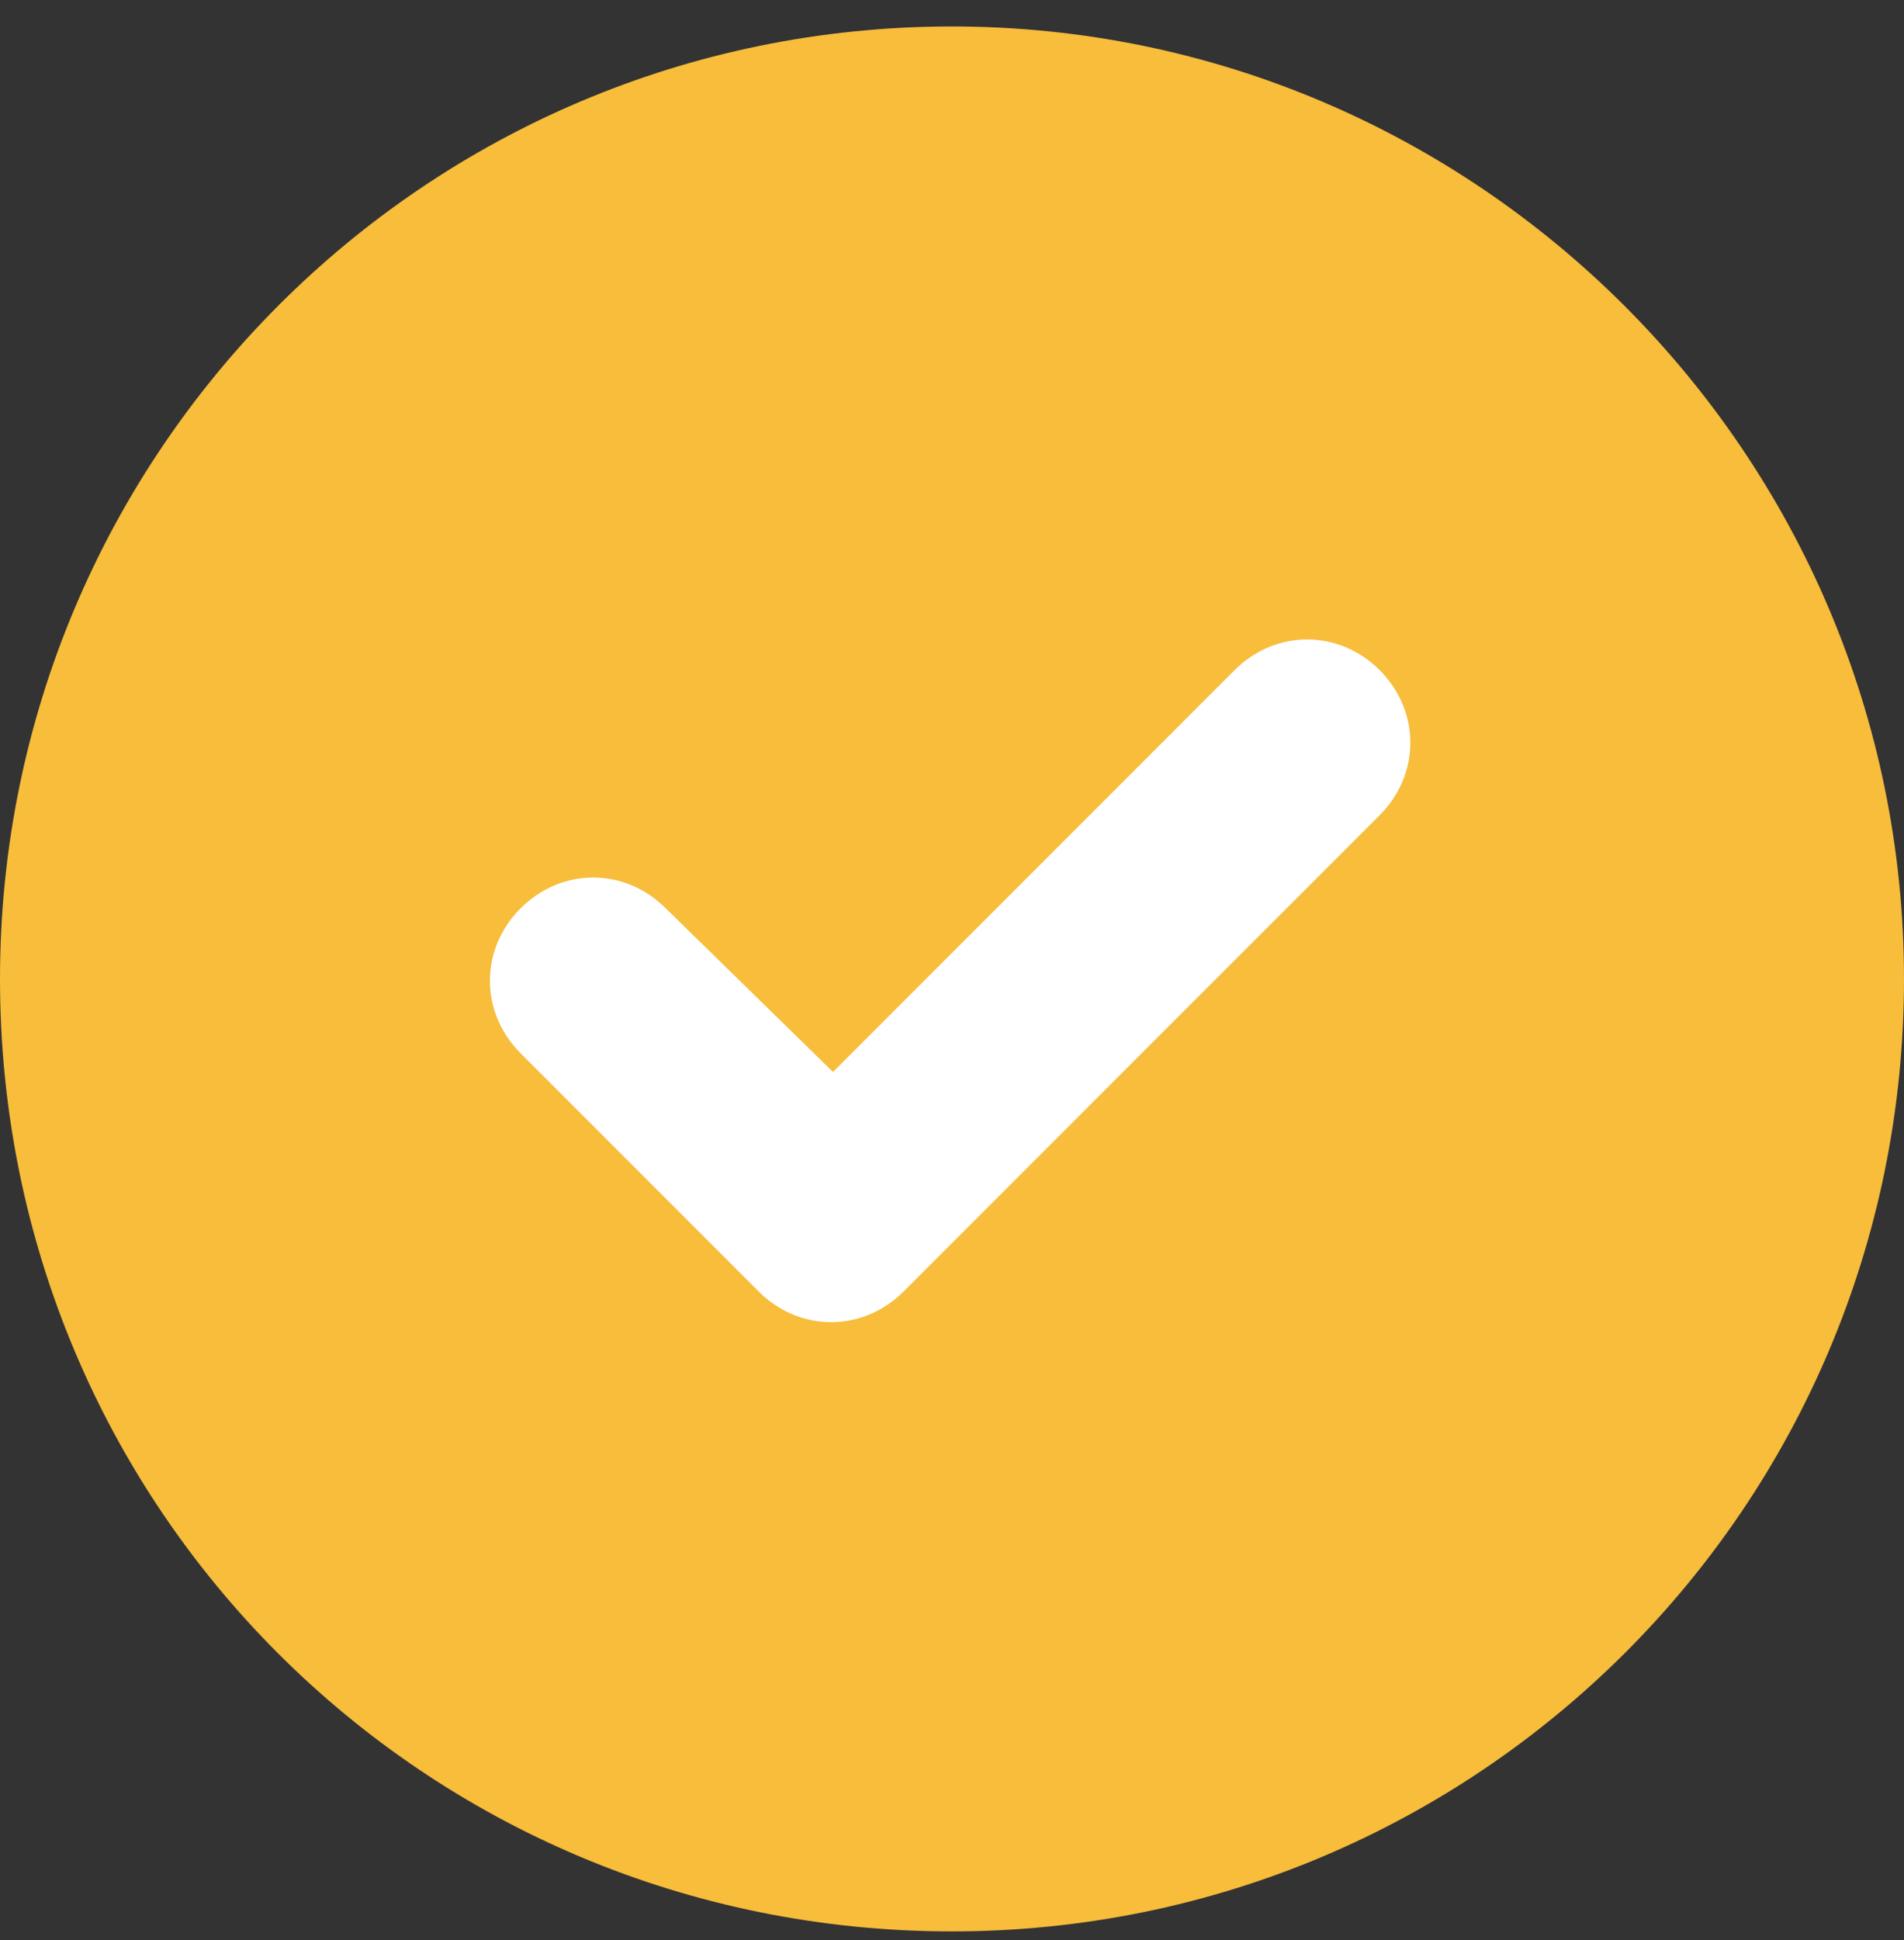
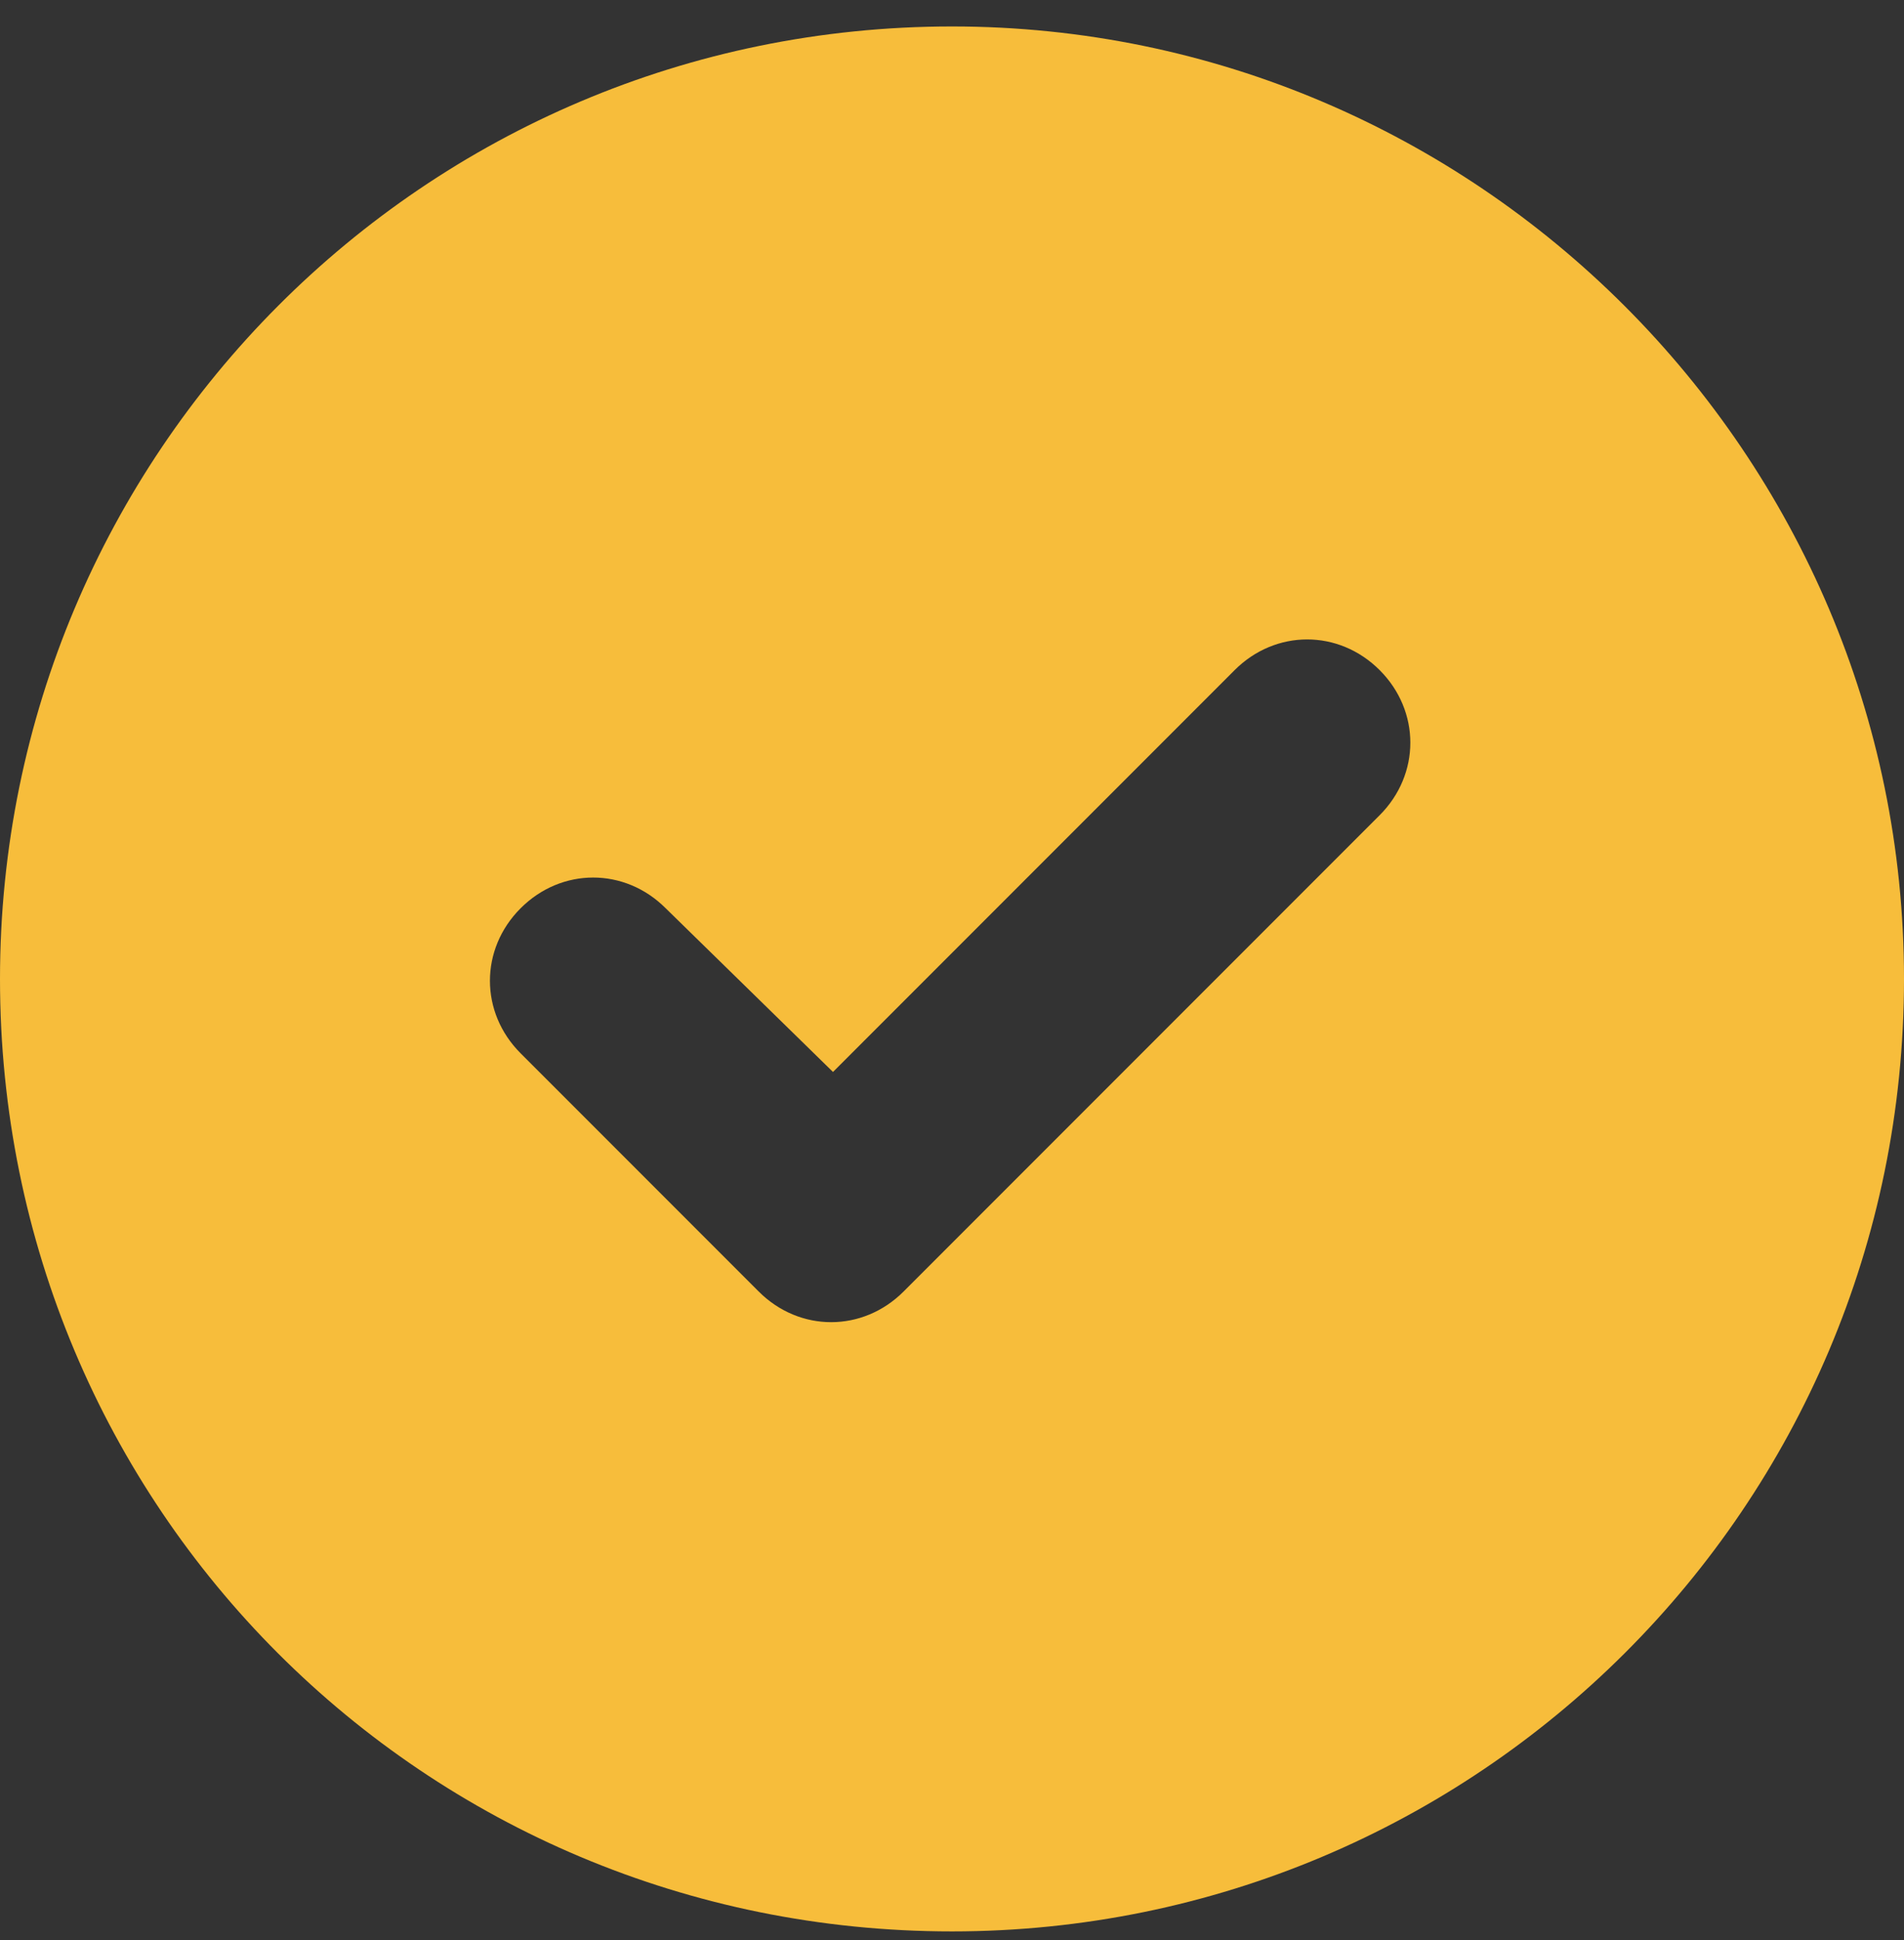
<svg xmlns="http://www.w3.org/2000/svg" width="54" height="55" viewBox="0 0 54 55" fill="none">
  <rect x="0" y="0" width="54" height="55" fill="#333333" stroke="none" />
-   <circle cx="27" cy="28" r="23" fill="white" />
  <path d="M0 27.75C0 12.879 12.023 0.75 27 0.75C41.871 0.75 54 12.879 54 27.75C54 42.727 41.871 54.75 27 54.75C12.023 54.75 0 42.727 0 27.75ZM39.129 23.109C40.289 21.949 40.289 20.156 39.129 18.996C37.969 17.836 36.176 17.836 35.016 18.996L23.625 30.387L18.879 25.746C17.719 24.586 15.926 24.586 14.766 25.746C13.605 26.906 13.605 28.699 14.766 29.859L21.516 36.609C22.676 37.77 24.469 37.77 25.629 36.609L39.129 23.109Z" fill="#F7BD3B" />
</svg>